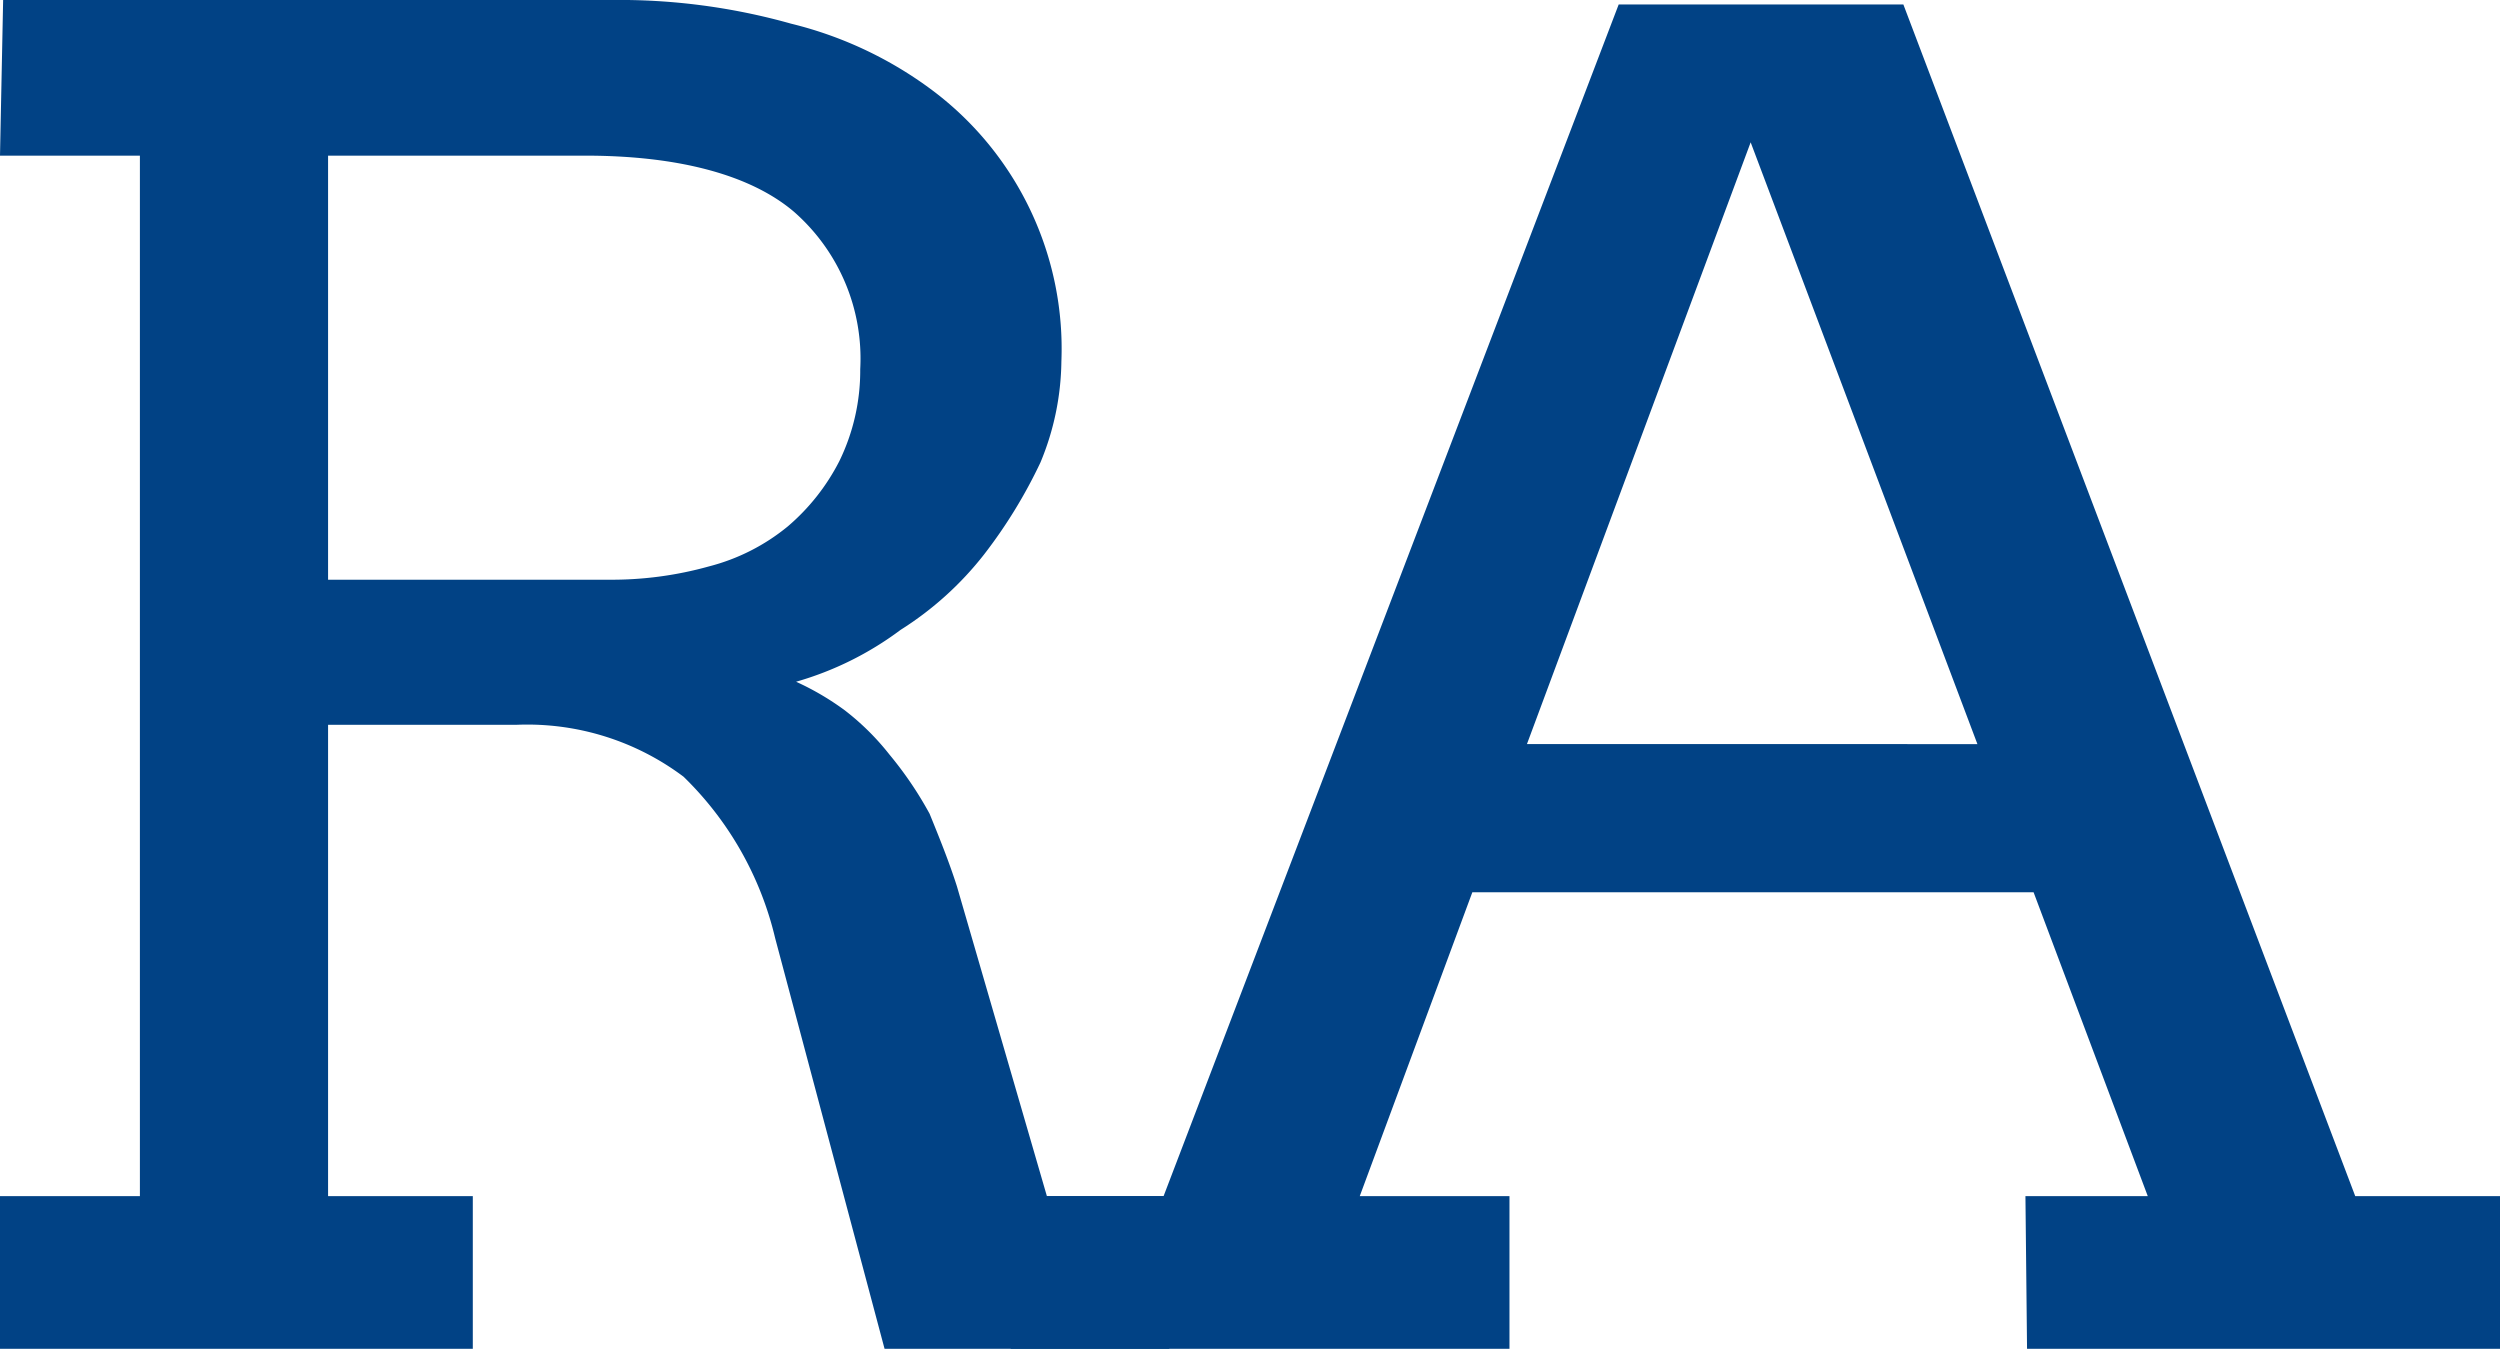
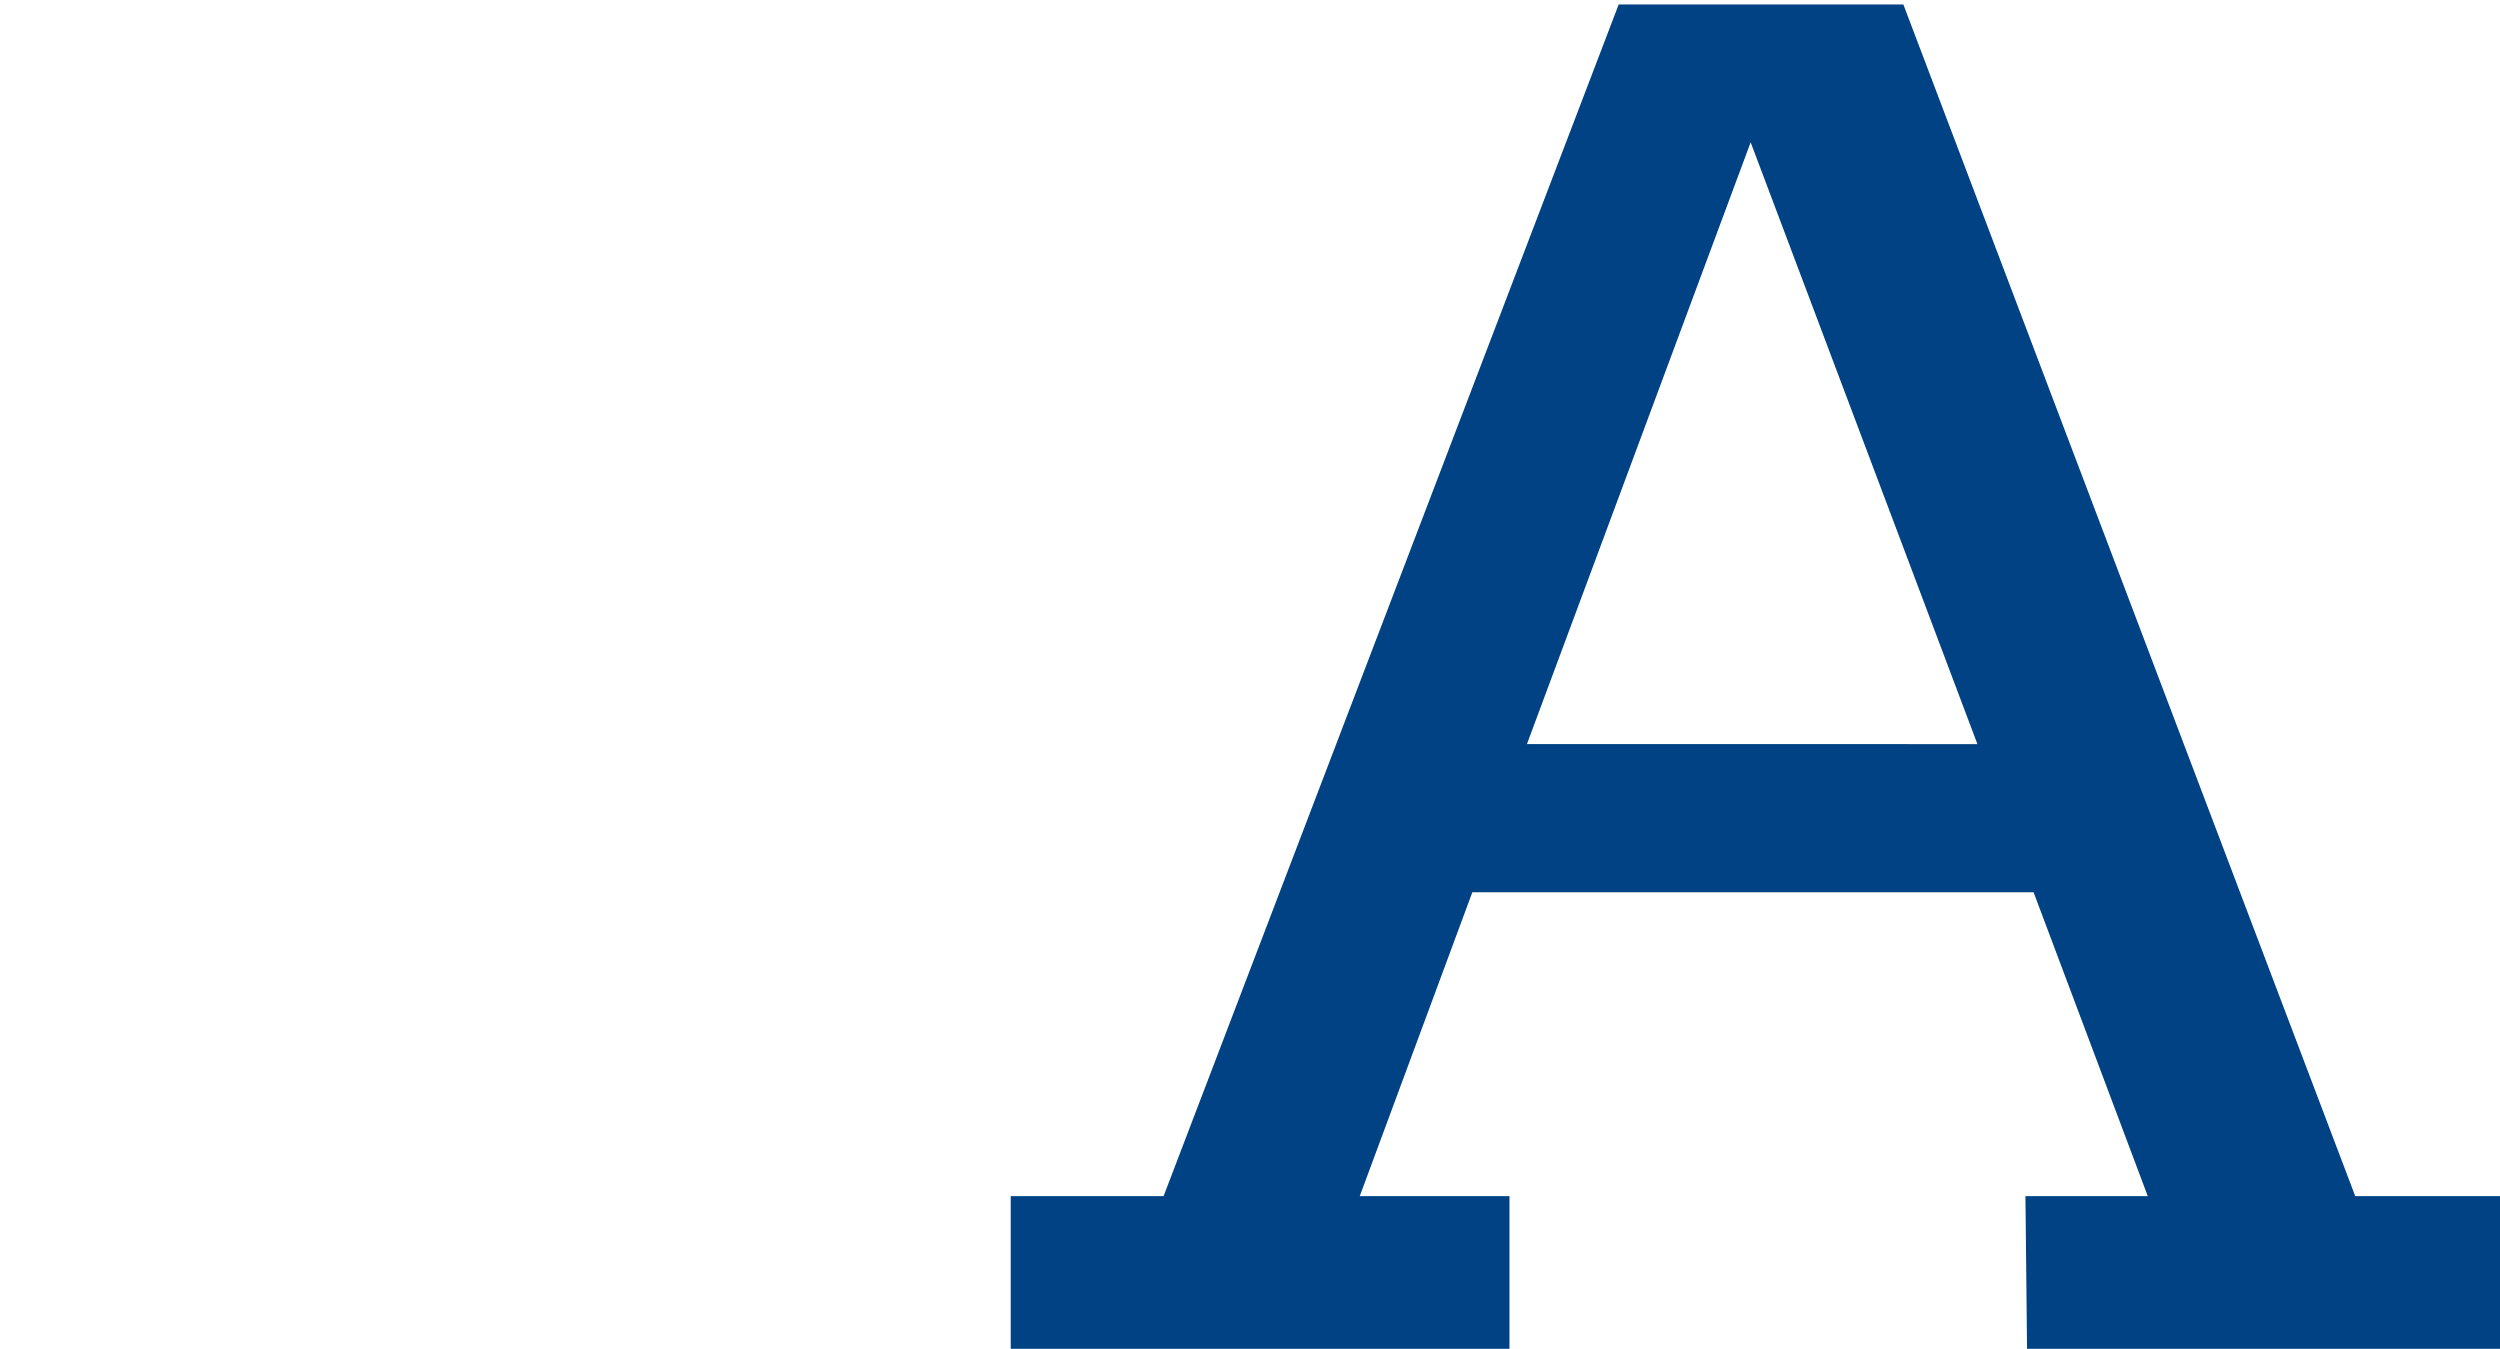
<svg xmlns="http://www.w3.org/2000/svg" width="79.7" height="43" viewBox="0 0 79.7 43">
  <g id="Gruppe_42" data-name="Gruppe 42" transform="translate(-519.15 -108.5)">
    <g id="Gruppe_41" data-name="Gruppe 41" transform="translate(-171)">
      <path id="Pfad_10" data-name="Pfad 10" d="M28.068,98.2H18.993L4.484,136.191H-.389v4.867h15.9v-4.867H10.738l3.589-9.687H32.22l3.64,9.687h-3.9l.051,4.867H47.089v-4.867H42.474Zm-12,23.579L23.2,102.595l7.229,19.185Z" transform="translate(722.761 10.442)" fill="#014285" />
-       <path id="Pfad_11" data-name="Pfad 11" d="M86.6,38.133V43h15.073V38.133H97.059V23.107h6a8.294,8.294,0,0,1,5.332,1.654,10.58,10.58,0,0,1,2.922,5.151L114.8,43h9.075V38.133h-3.9l-2.868-9.876c-.256-.8-.564-1.559-.872-2.315a11.713,11.713,0,0,0-1.282-1.89,8.072,8.072,0,0,0-1.436-1.418,8.652,8.652,0,0,0-1.538-.9,10.277,10.277,0,0,0,3.332-1.654,10.423,10.423,0,0,0,2.666-2.41,15.853,15.853,0,0,0,1.794-2.93,8.609,8.609,0,0,0,.666-3.213,10.3,10.3,0,0,0-4.05-8.6A12.459,12.459,0,0,0,111.825.756,20.214,20.214,0,0,0,106.082,0H86.7l-.1,4.962h4.46V38.133ZM97.059,4.962h8.2c2.974,0,5.281.614,6.665,1.8a6.22,6.22,0,0,1,2.1,5.009,6.575,6.575,0,0,1-.666,2.93,6.791,6.791,0,0,1-1.641,2.079,6.513,6.513,0,0,1-2.512,1.276,11.533,11.533,0,0,1-3.23.425H97.059V4.962Z" transform="translate(603.55 108.5)" fill="#014285" />
    </g>
  </g>
</svg>